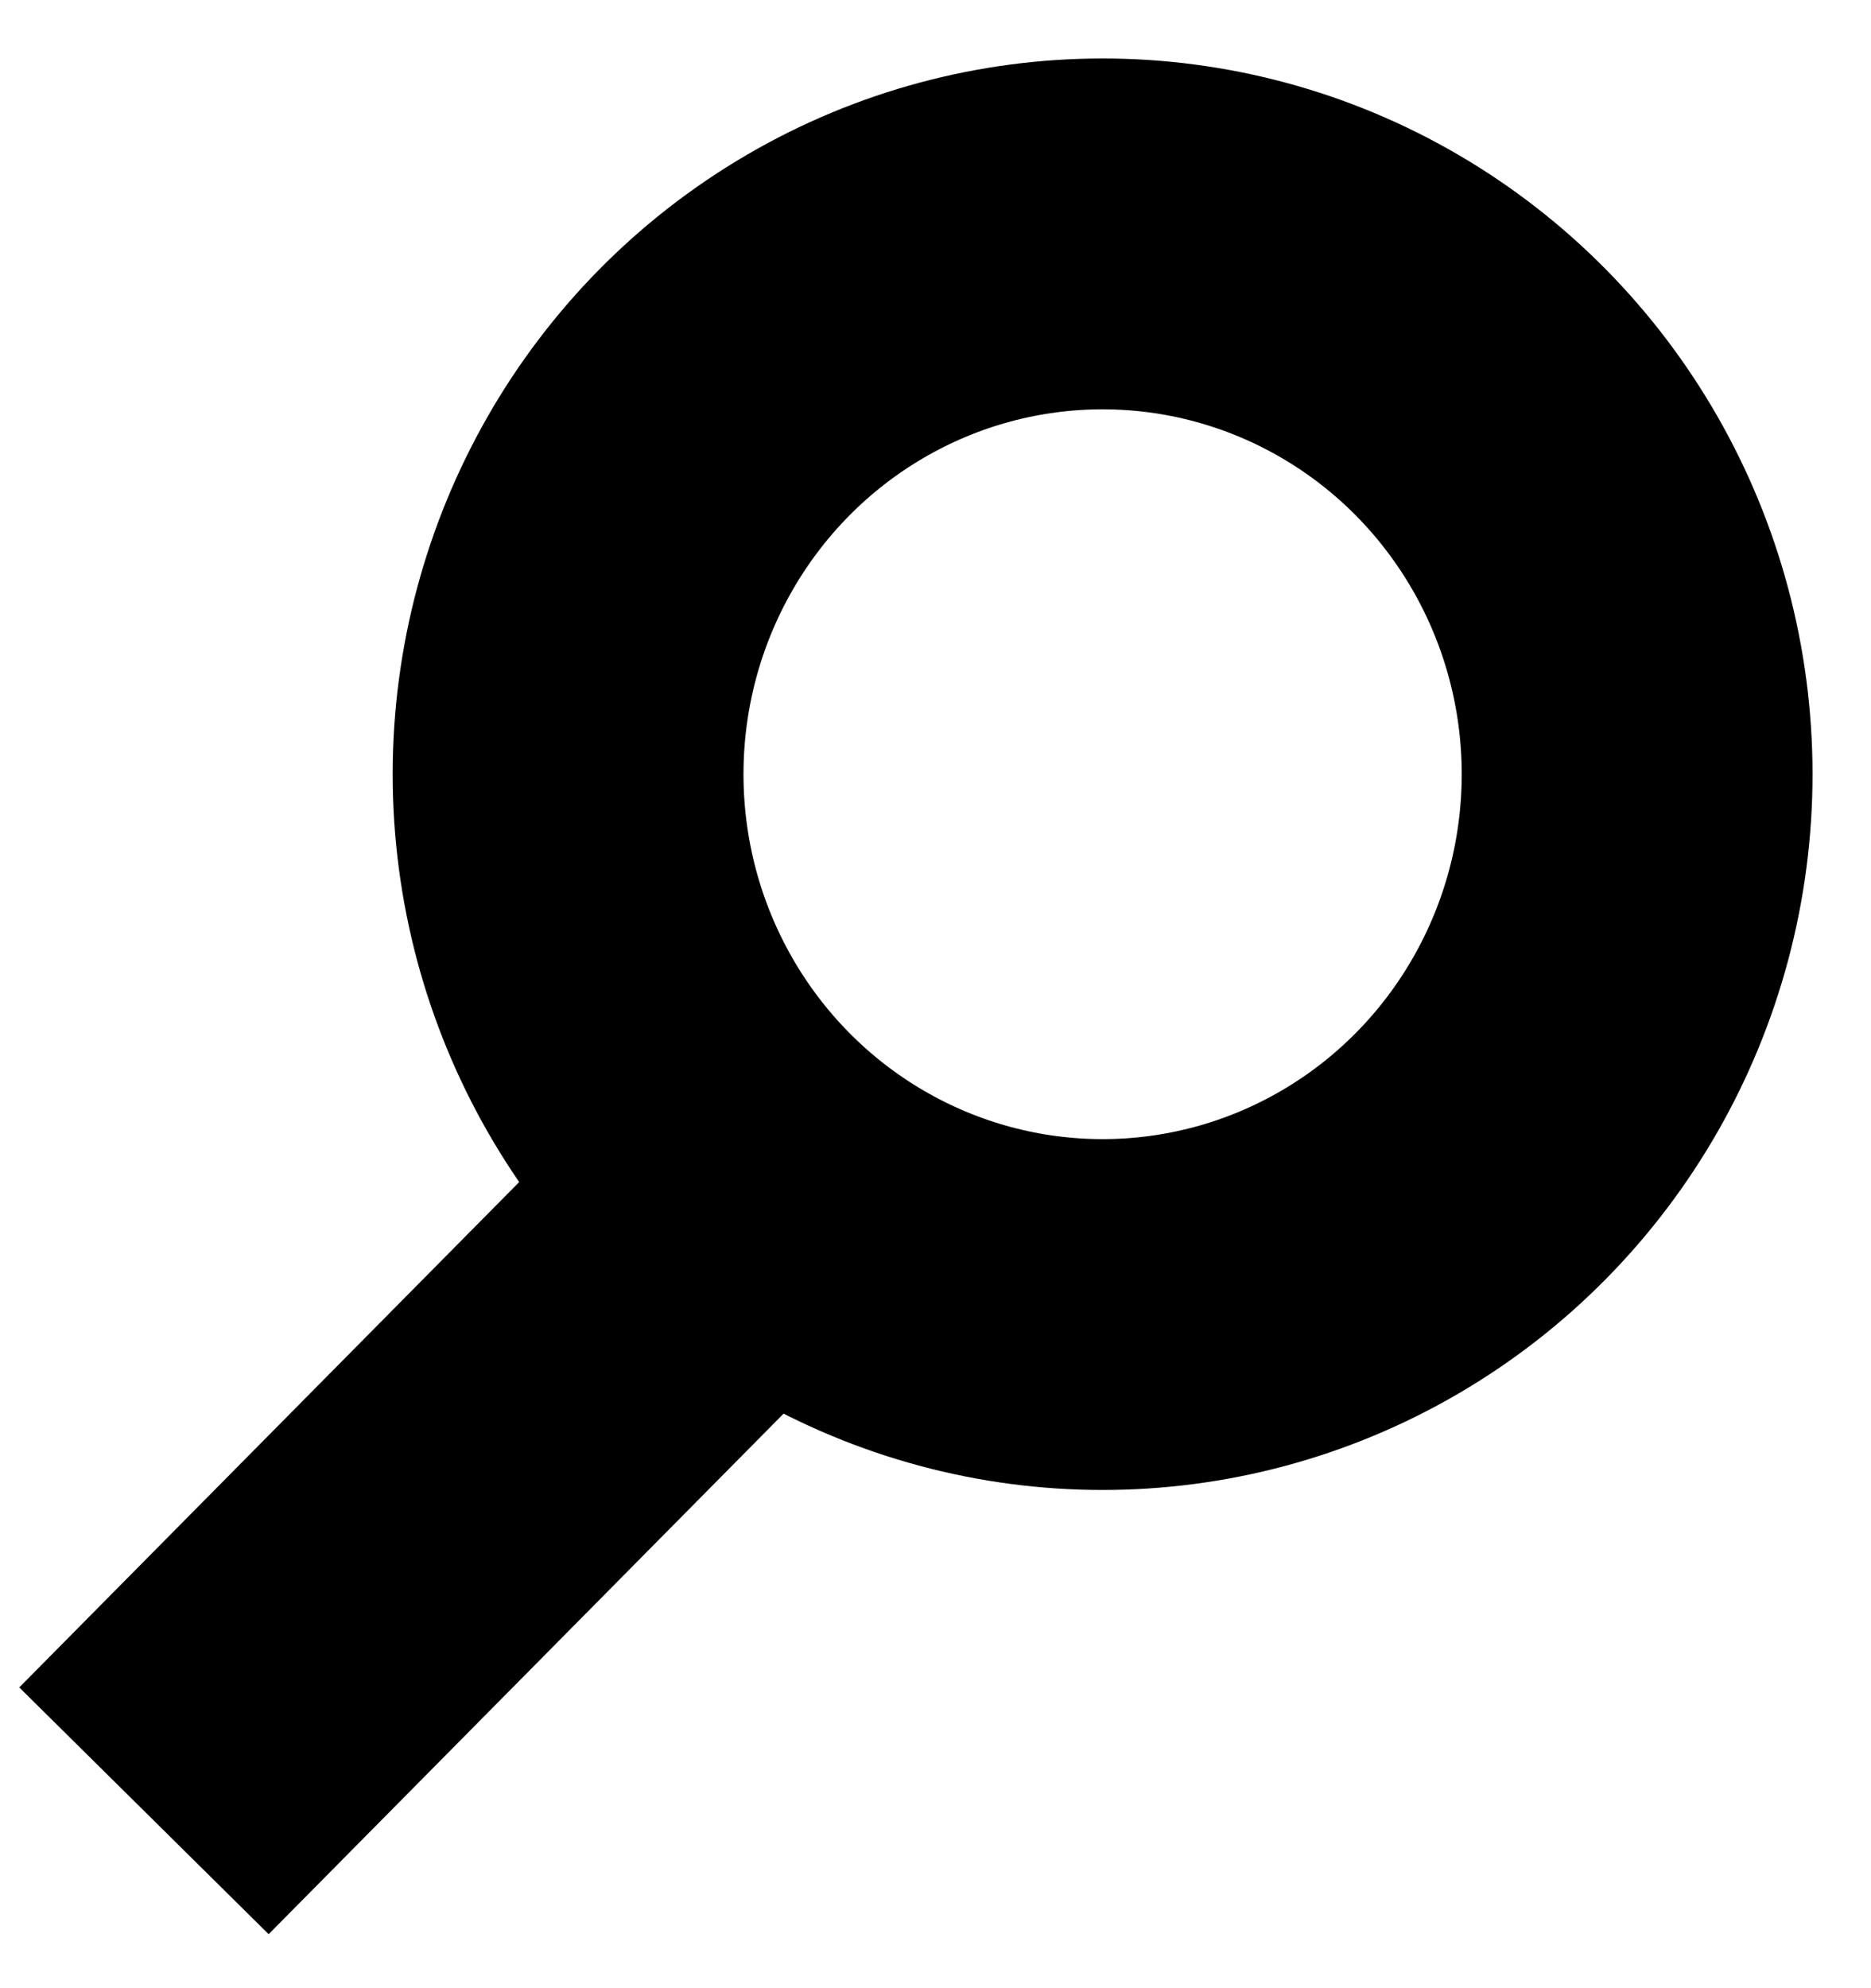
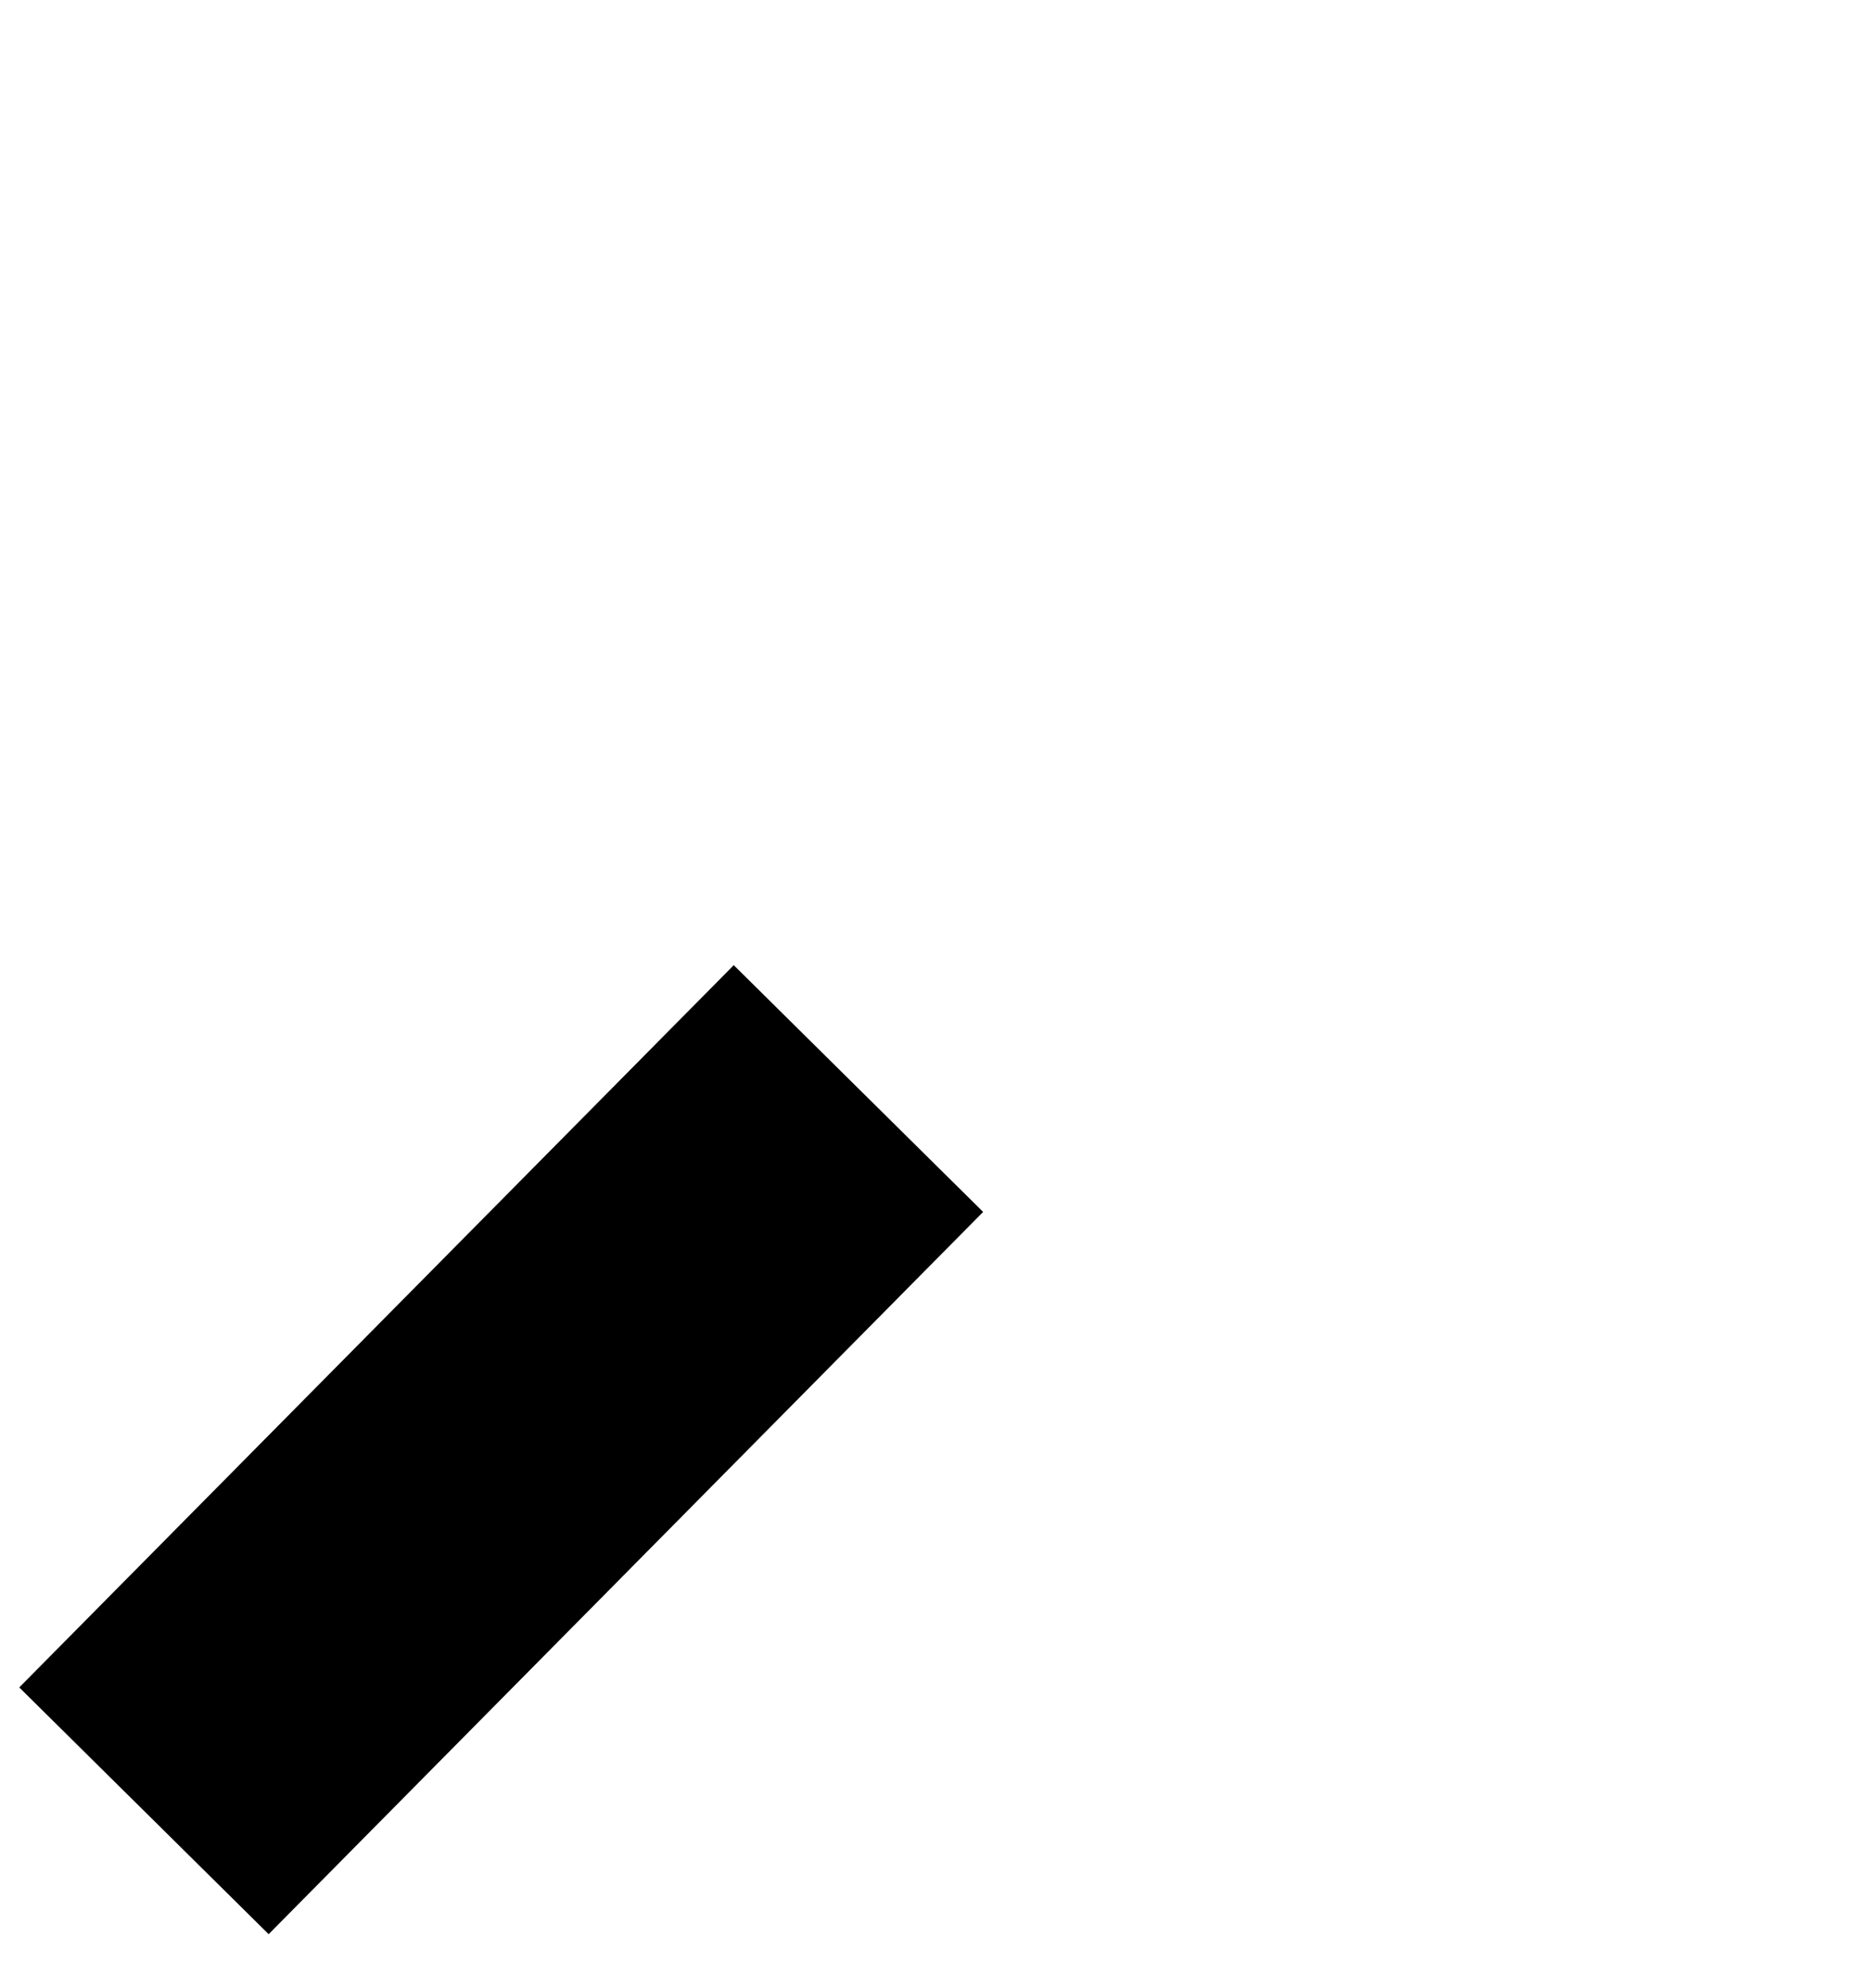
<svg xmlns="http://www.w3.org/2000/svg" xmlns:ns1="http://www.bohemiancoding.com/sketch/ns" width="16px" height="17px" viewBox="0 0 16 17" version="1.1">
  <title>Search_icon</title>
  <desc>Created with Sketch.</desc>
  <defs />
  <g id="New-search-variations" stroke="none" stroke-width="1" fill="none" fill-rule="evenodd" ns1:type="MSPage">
    <g id="Search_icon" ns1:type="MSArtboardGroup" stroke="#000000" stroke-width="3">
      <g id="Oval-1-+-Line-Copy" ns1:type="MSLayerGroup" transform="translate(2, 2)">
-         <ellipse id="Oval-1" ns1:type="MSShapeGroup" cx="7.429" cy="4.62" rx="4.571" ry="4.62" />
        <path d="M4.286,8.374 L0.286,12.417" id="Line" stroke-linecap="square" ns1:type="MSShapeGroup" />
      </g>
    </g>
  </g>
</svg>